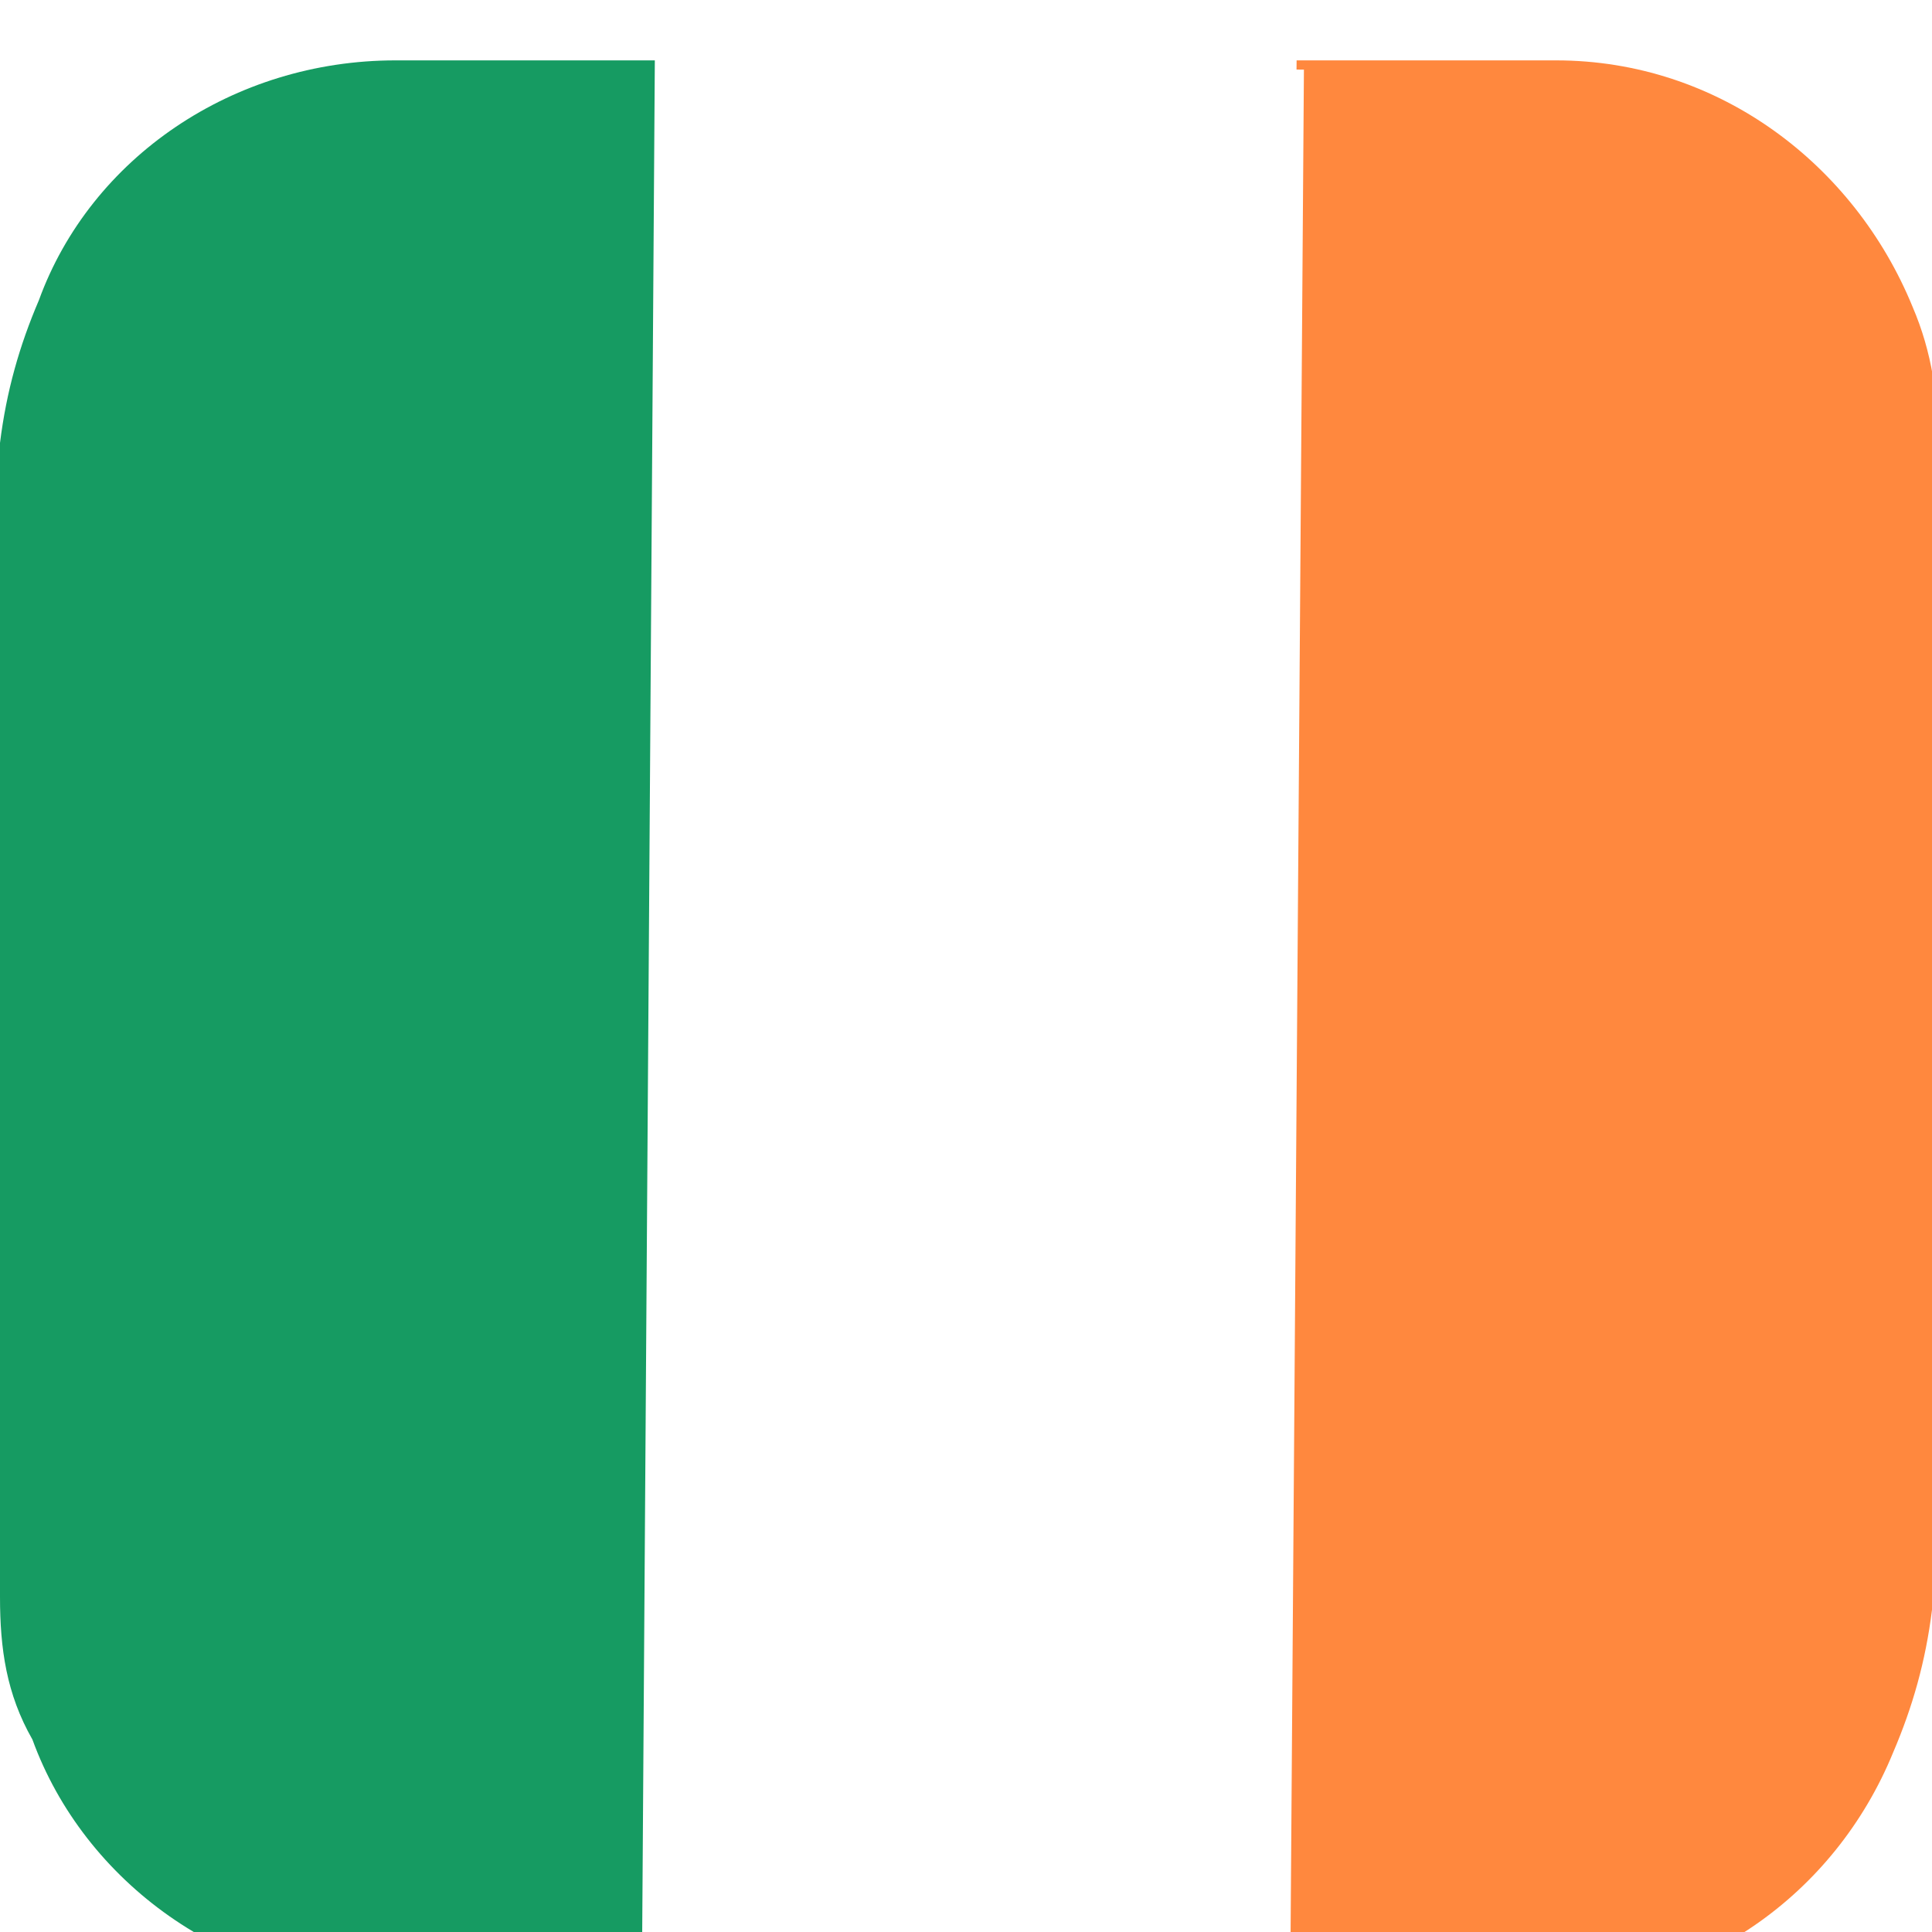
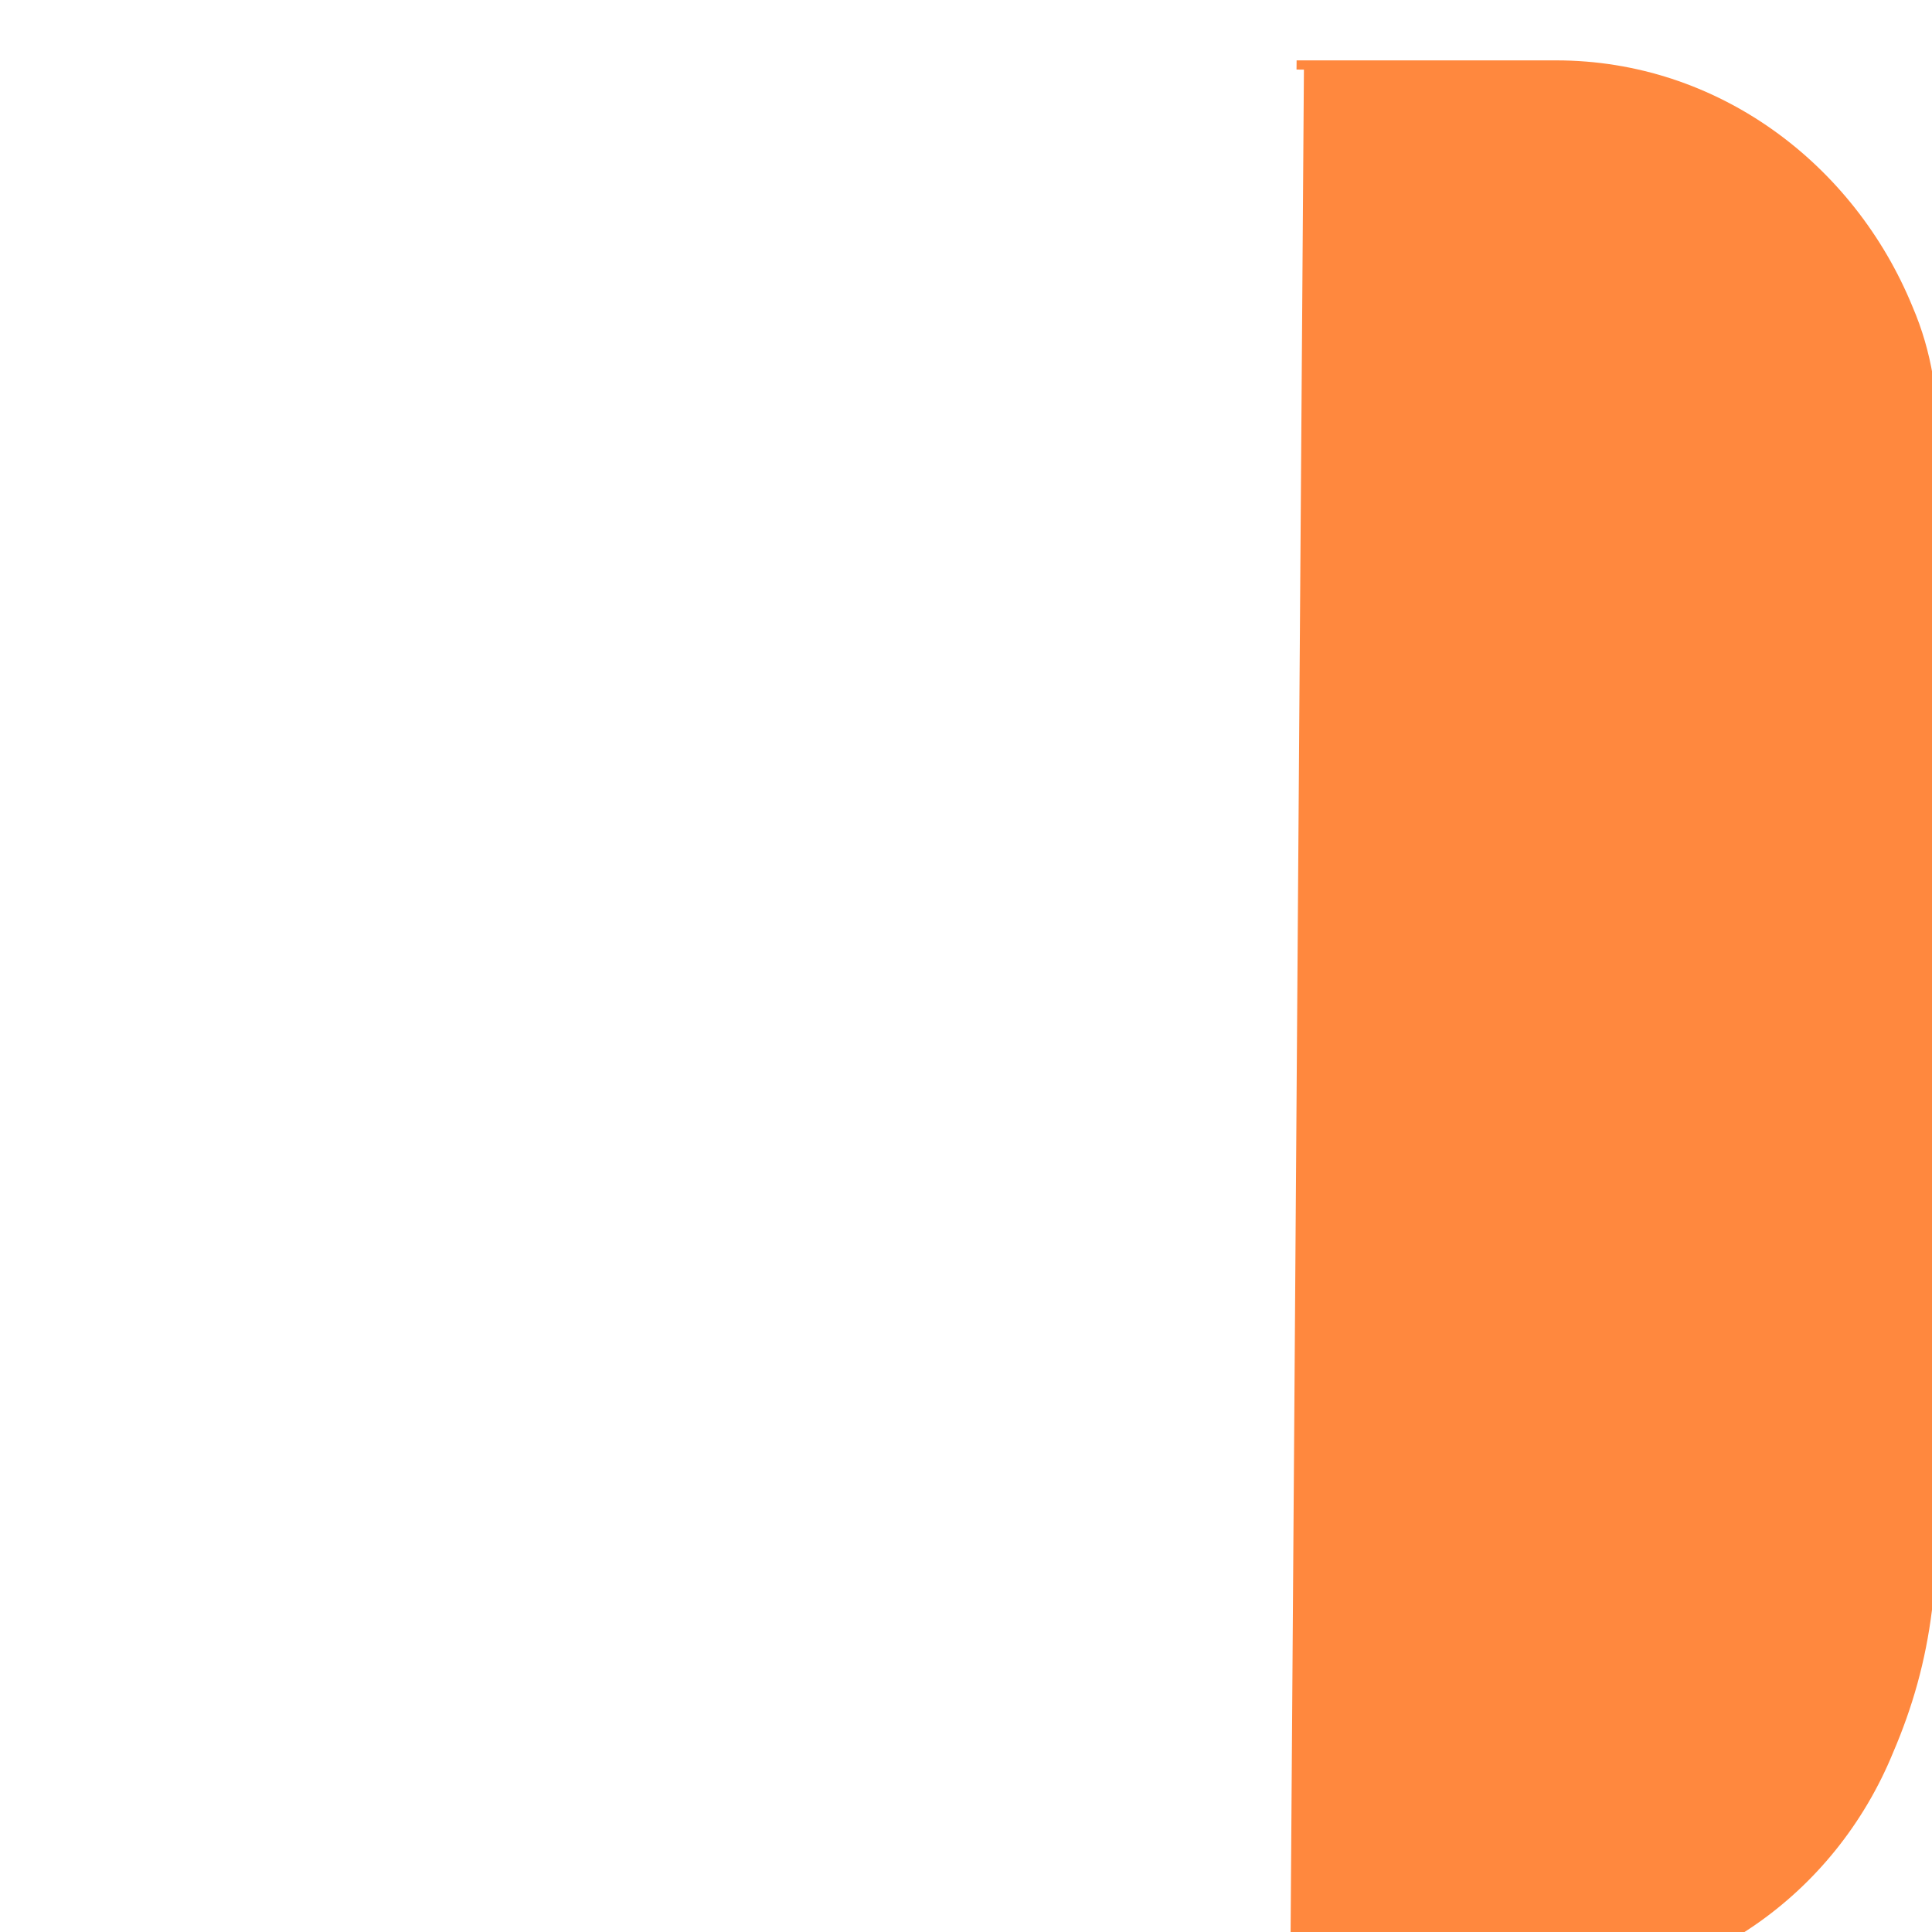
<svg xmlns="http://www.w3.org/2000/svg" width="32" height="32" viewBox="0 0 32 32" fill="none">
  <g clip-path="url(#clip0_3486_9350)" filter="url(#filter0_i_3486_9350)">
-     <path d="M10.846 0L10.631 31.893H6.443C3.758 31.893 1.396 30.174 0.537 27.812C0.107 27.06 0 26.309 0 25.45V6.336C0.107 5.477 0.322 4.725 0.644 3.973C1.503 1.611 3.866 0 6.55 0H10.738H10.846Z" fill="#169B62" />
    <path d="M32 6.55V25.664C31.893 26.523 31.678 27.275 31.356 28.027C30.389 30.389 28.134 32 25.45 32H21.154L21.476 0H25.772C28.456 0 30.711 1.718 31.678 4.081C32 4.832 32.107 5.584 32.107 6.443L32 6.55Z" fill="#FF883E" />
-     <path d="M10.966 0.077L10.738 31.969L21.369 32.045L21.597 0.153L10.966 0.077Z" fill="white" />
+     <path d="M10.966 0.077L10.738 31.969L21.369 32.045L21.597 0.153L10.966 0.077" fill="white" />
  </g>
  <defs>
    <filter id="filter0_i_3486_9350" x="0" y="0" width="32" height="33" color-interpolation-filters="sRGB">
      <feFlood flood-opacity="0" result="BackgroundImageFix" />
      <feBlend mode="normal" in="SourceGraphic" in2="BackgroundImageFix" result="shape" />
      <feColorMatrix in="SourceAlpha" type="matrix" values="0 0 0 0 0 0 0 0 0 0 0 0 0 0 0 0 0 0 127 0" result="hardAlpha" />
      <feOffset dy="1" />
      <feGaussianBlur stdDeviation="1.5" />
      <feComposite in2="hardAlpha" operator="arithmetic" k2="-1" k3="1" />
      <feColorMatrix type="matrix" values="0 0 0 0 0 0 0 0 0 0 0 0 0 0 0 0 0 0 0.15 0" />
      <feBlend mode="normal" in2="shape" result="effect1_innerShadow_3486_9350" />
    </filter>
    <clipPath id="clip0_3486_9350">
      <rect width="32" height="32" fill="white" />
    </clipPath>
  </defs>
</svg>